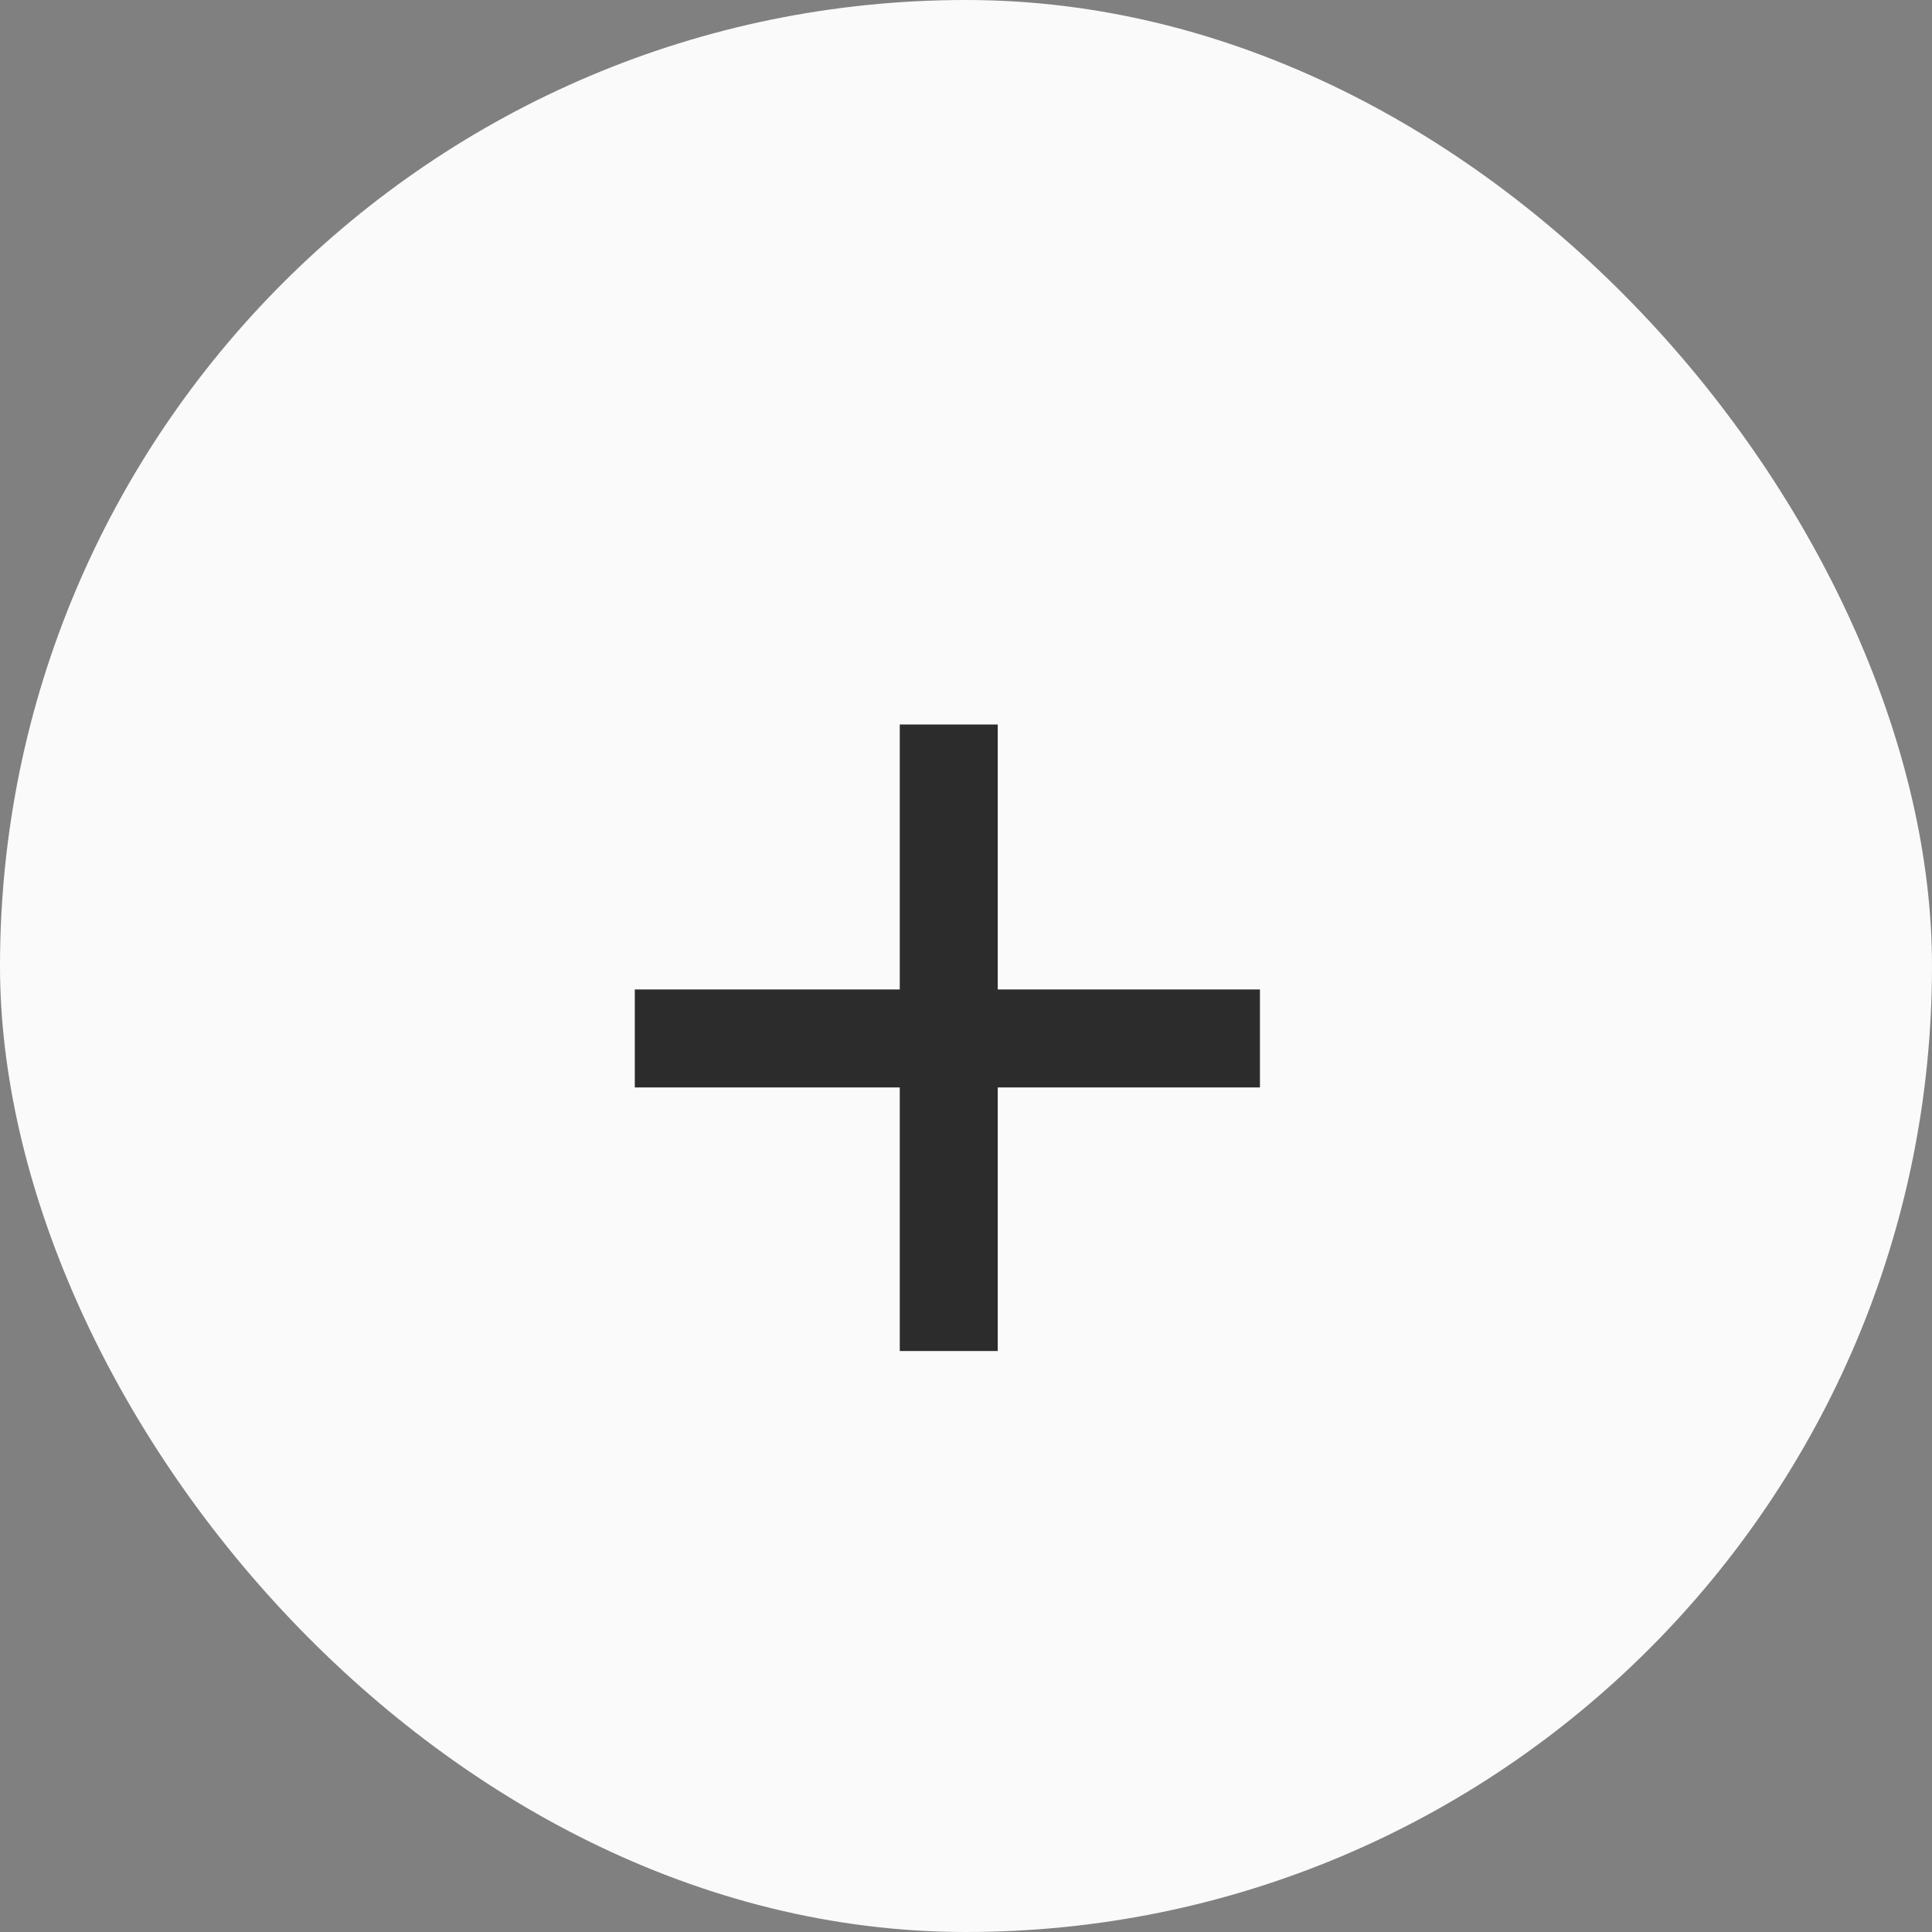
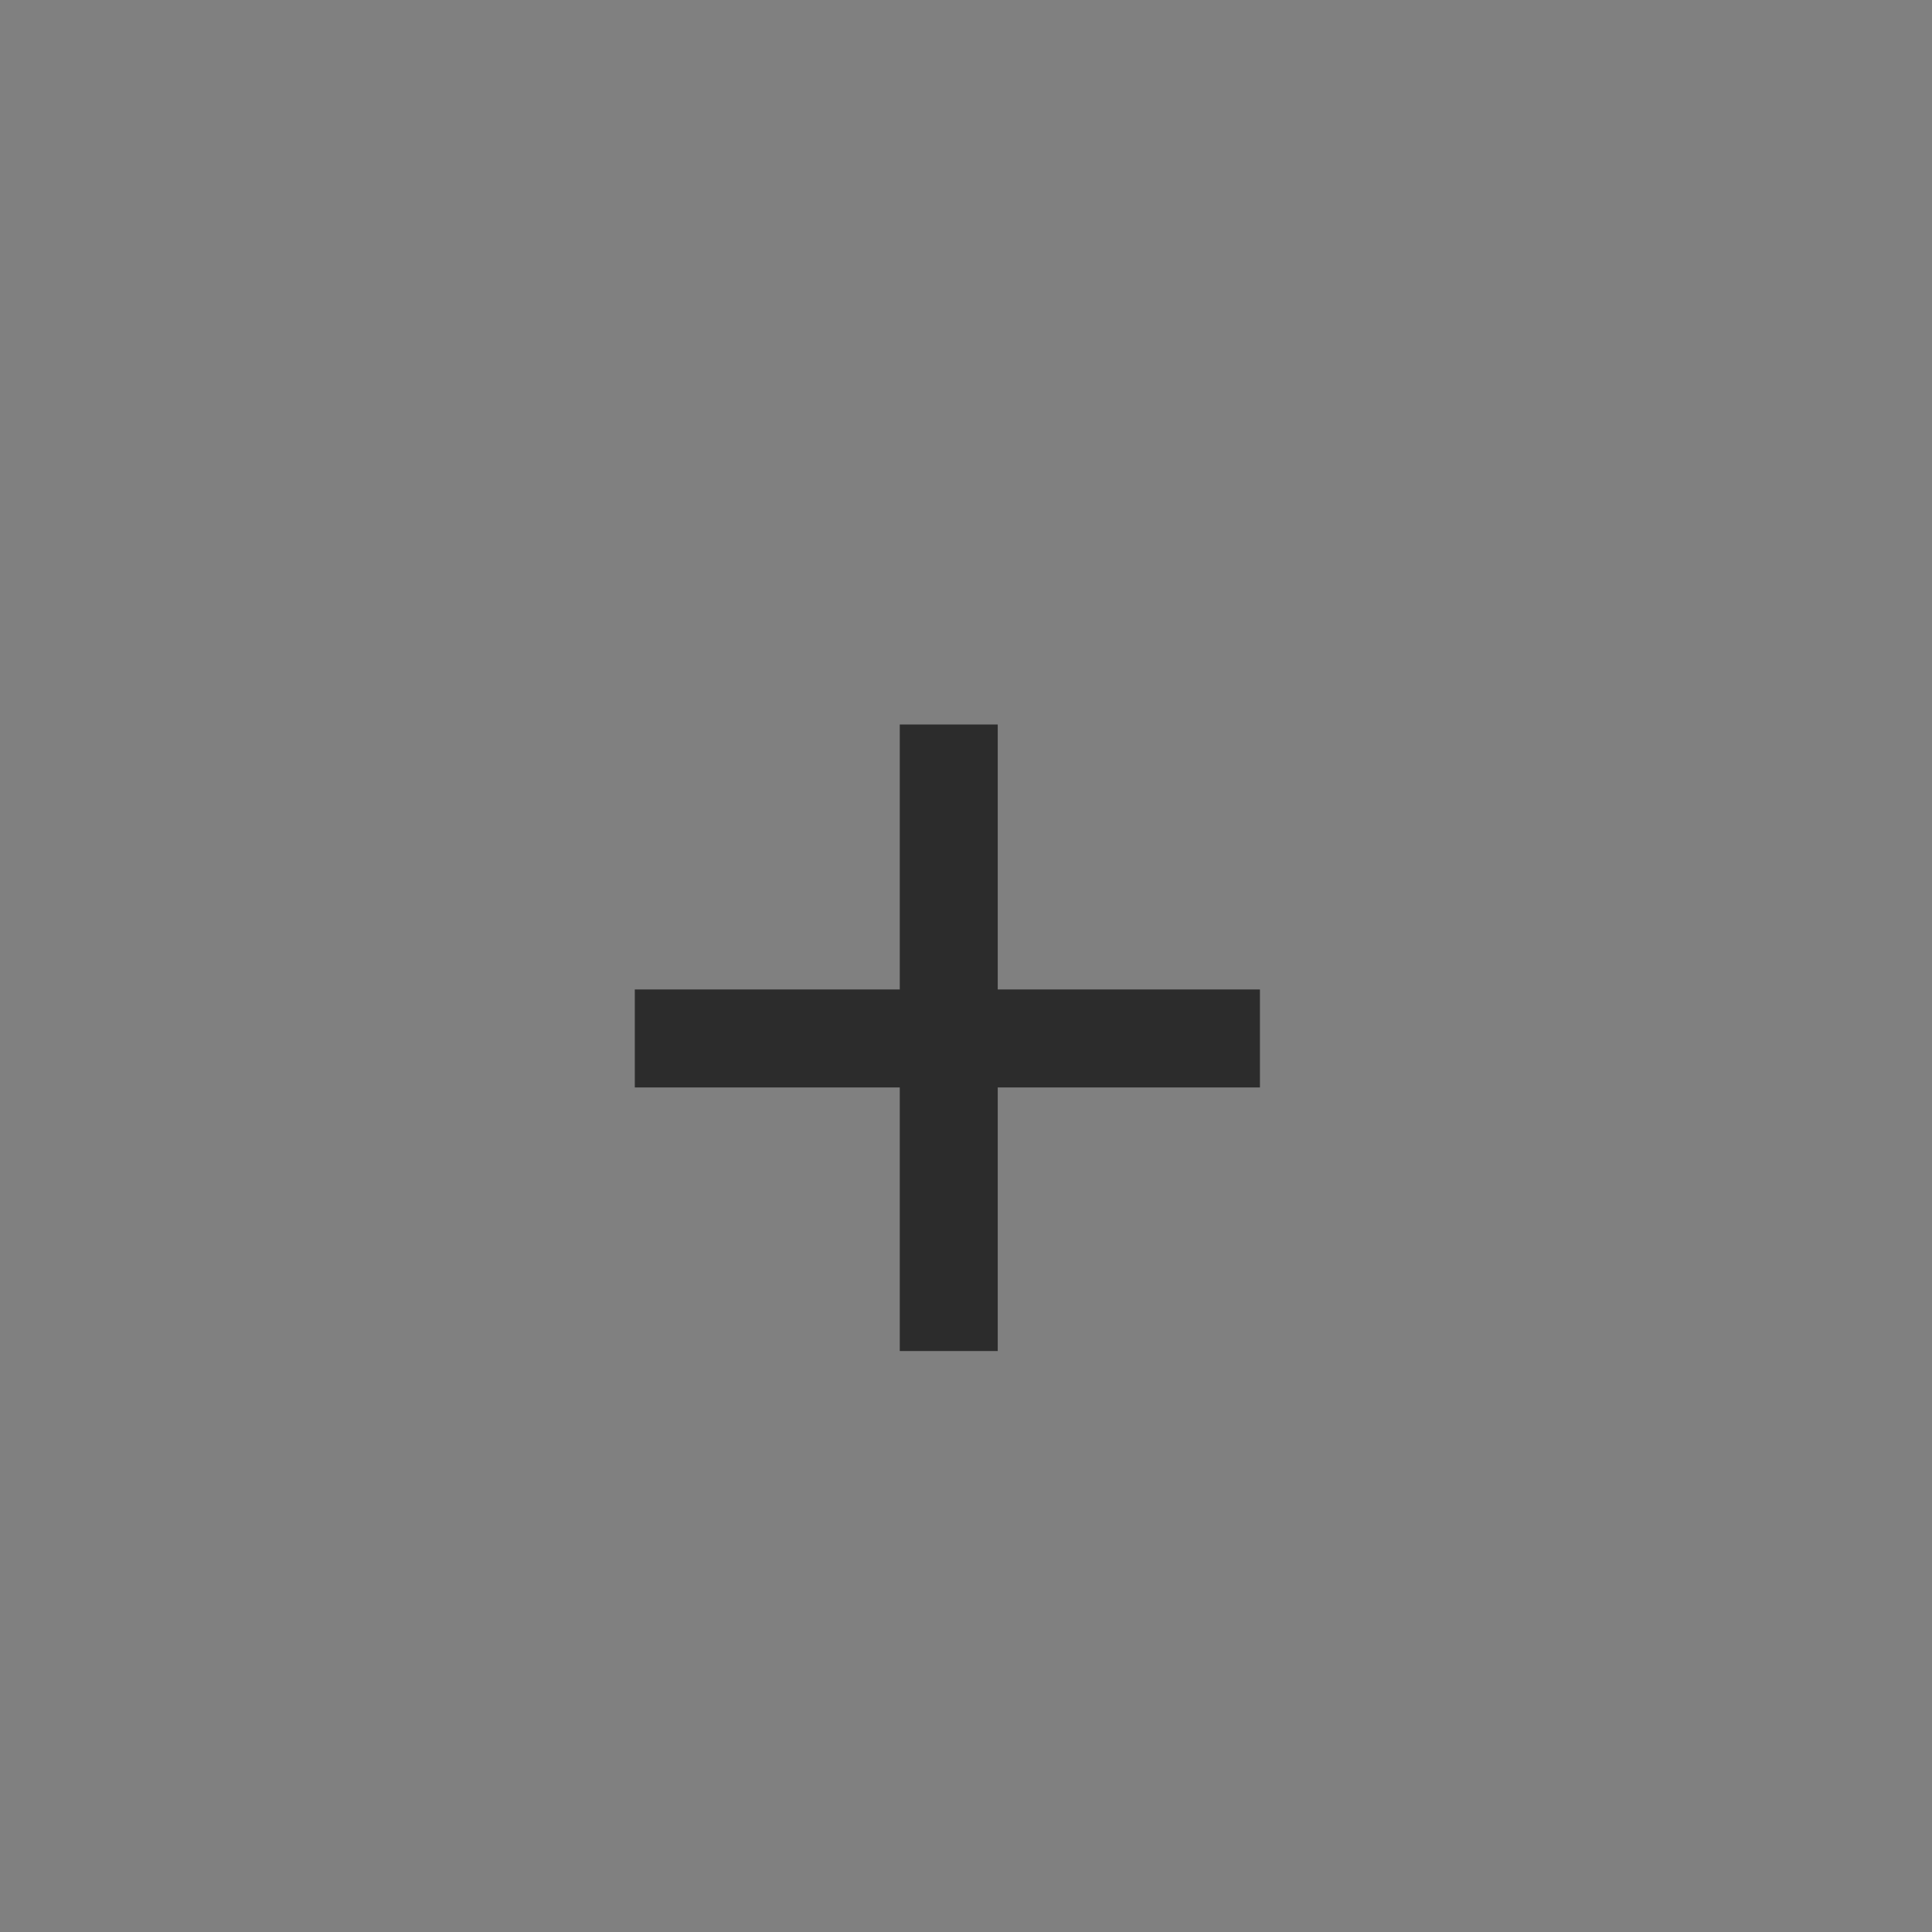
<svg xmlns="http://www.w3.org/2000/svg" width="28" height="28" viewBox="0 0 28 28" fill="none">
  <rect x="0" y="0" width="28" height="28" fill="#808080" stroke="none" />
-   <rect width="28" height="28" rx="14" fill="#FBFAFB" />
  <path d="M13.04 19.58V10.5H14.46V19.58H13.04ZM9.2 15.76V14.34H18.26V15.76H9.2Z" fill="#2C2C2C" />
</svg>